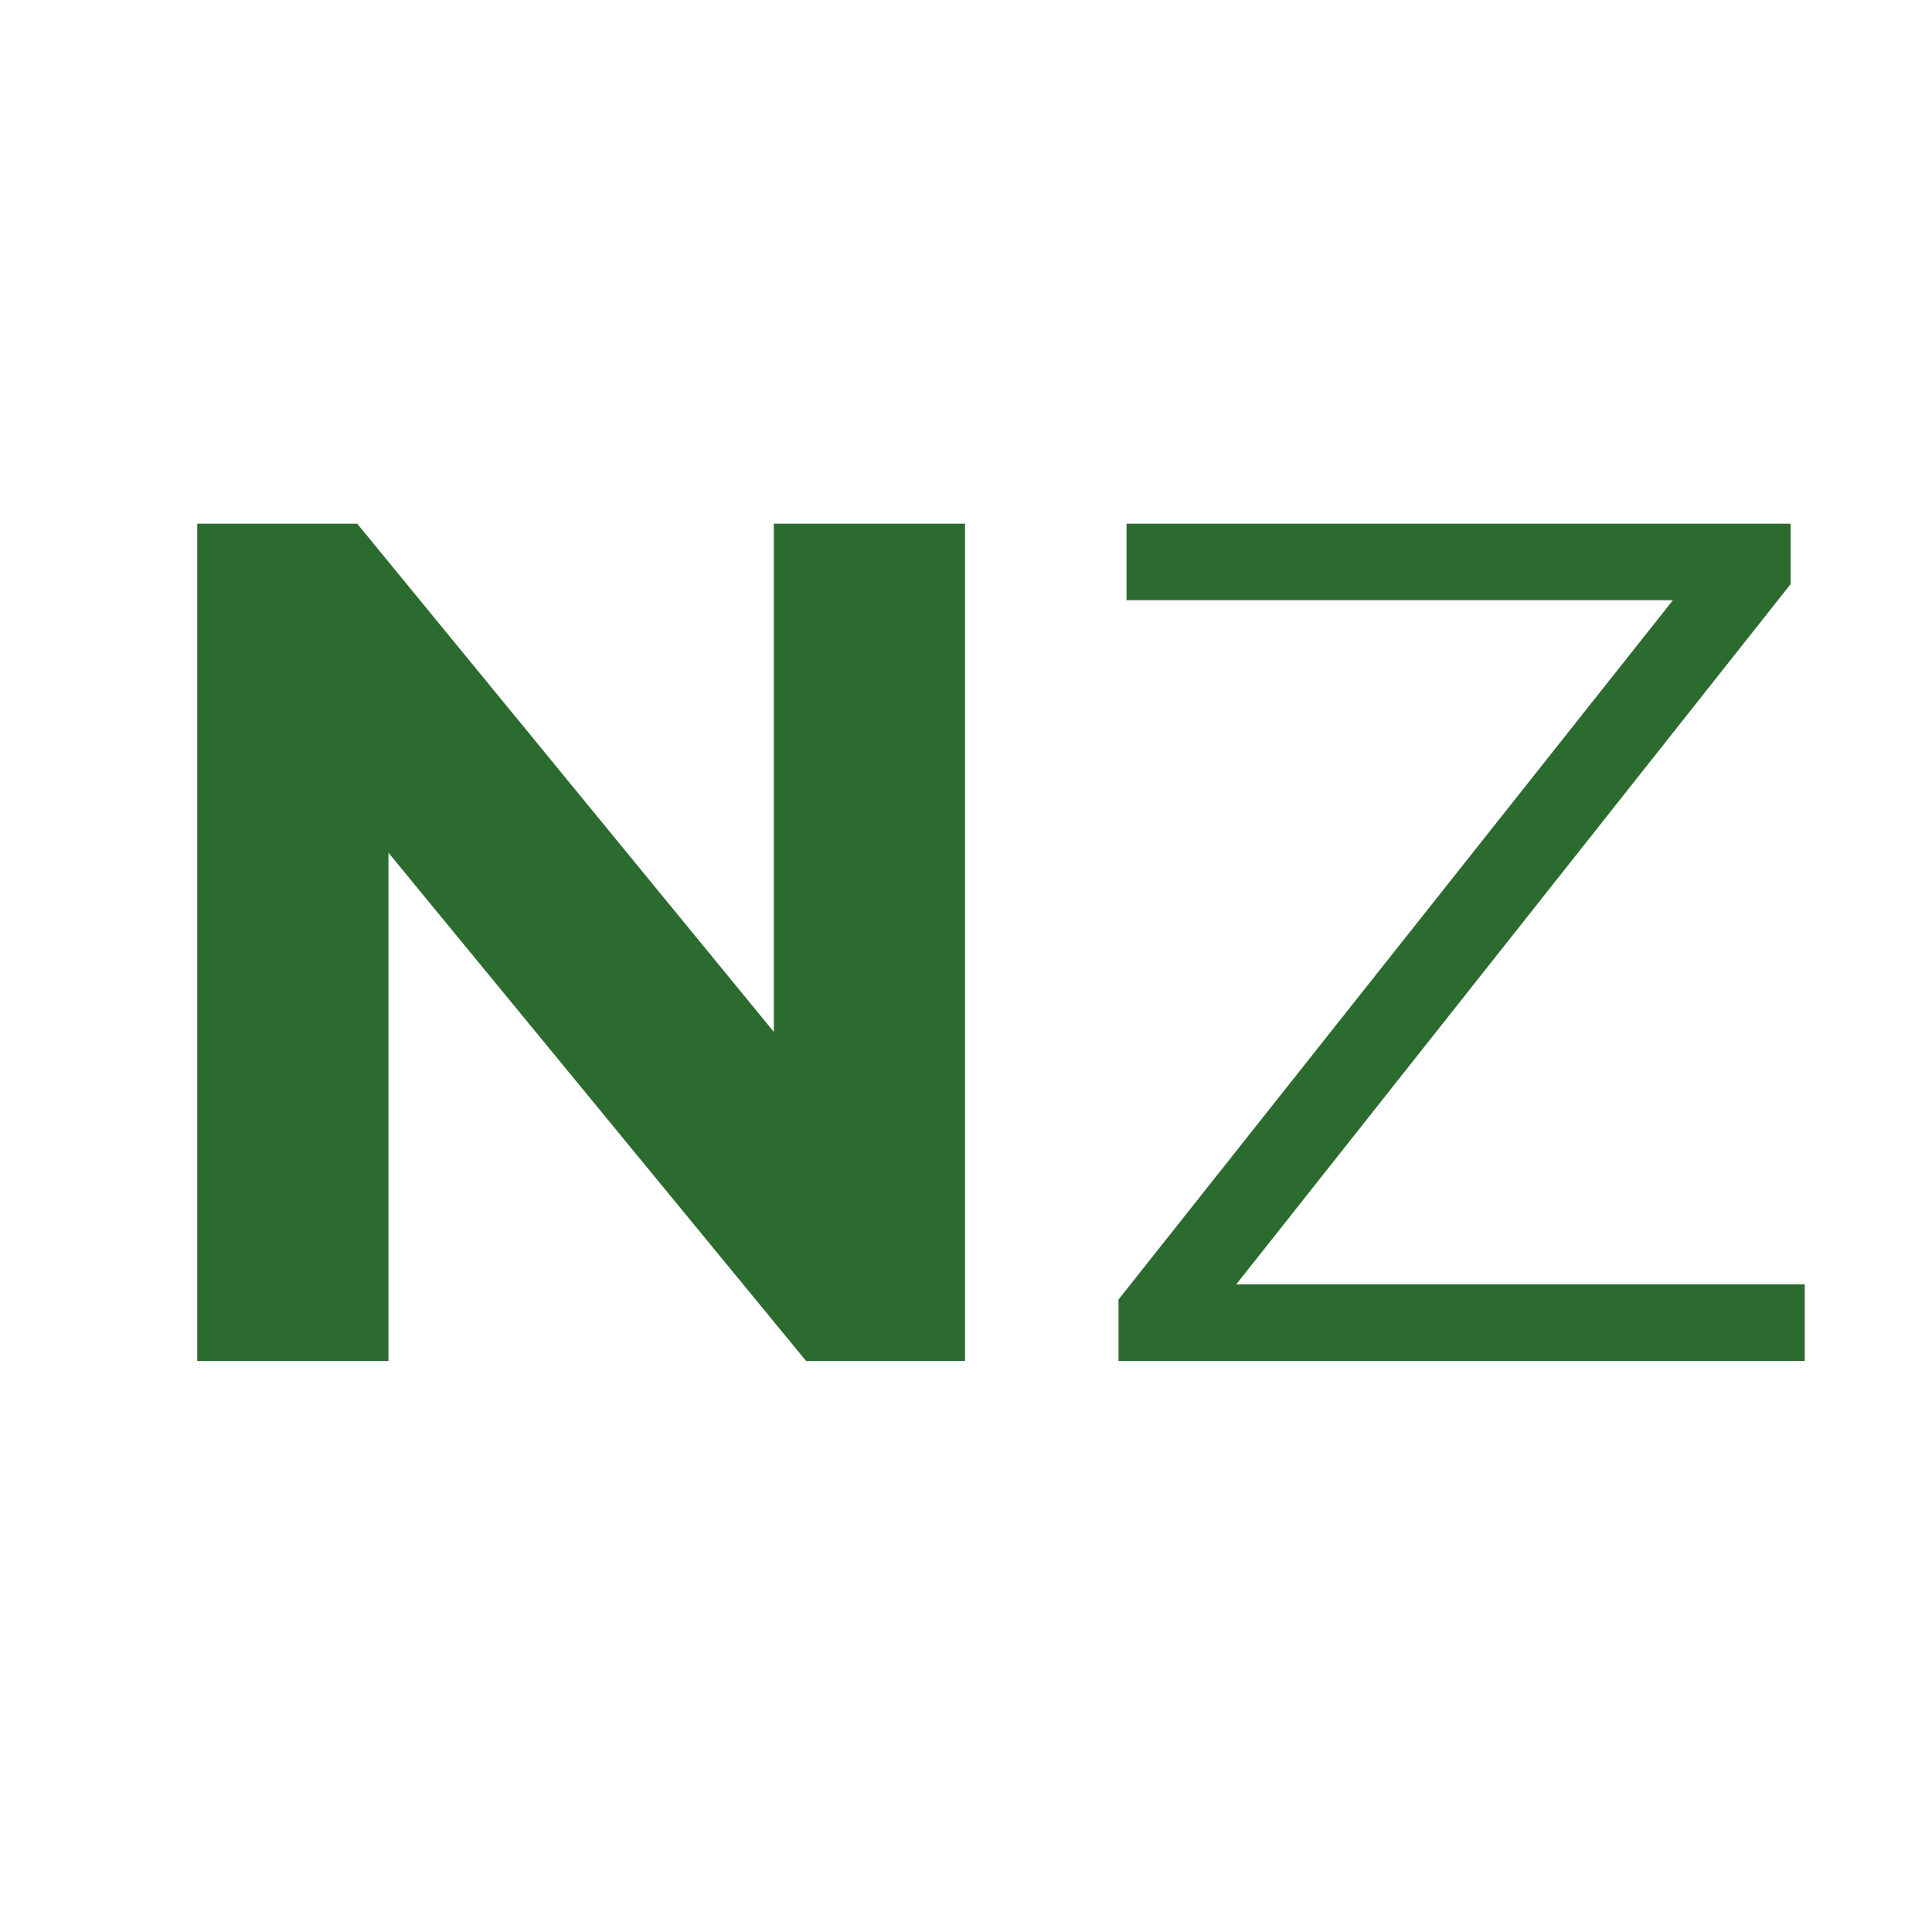
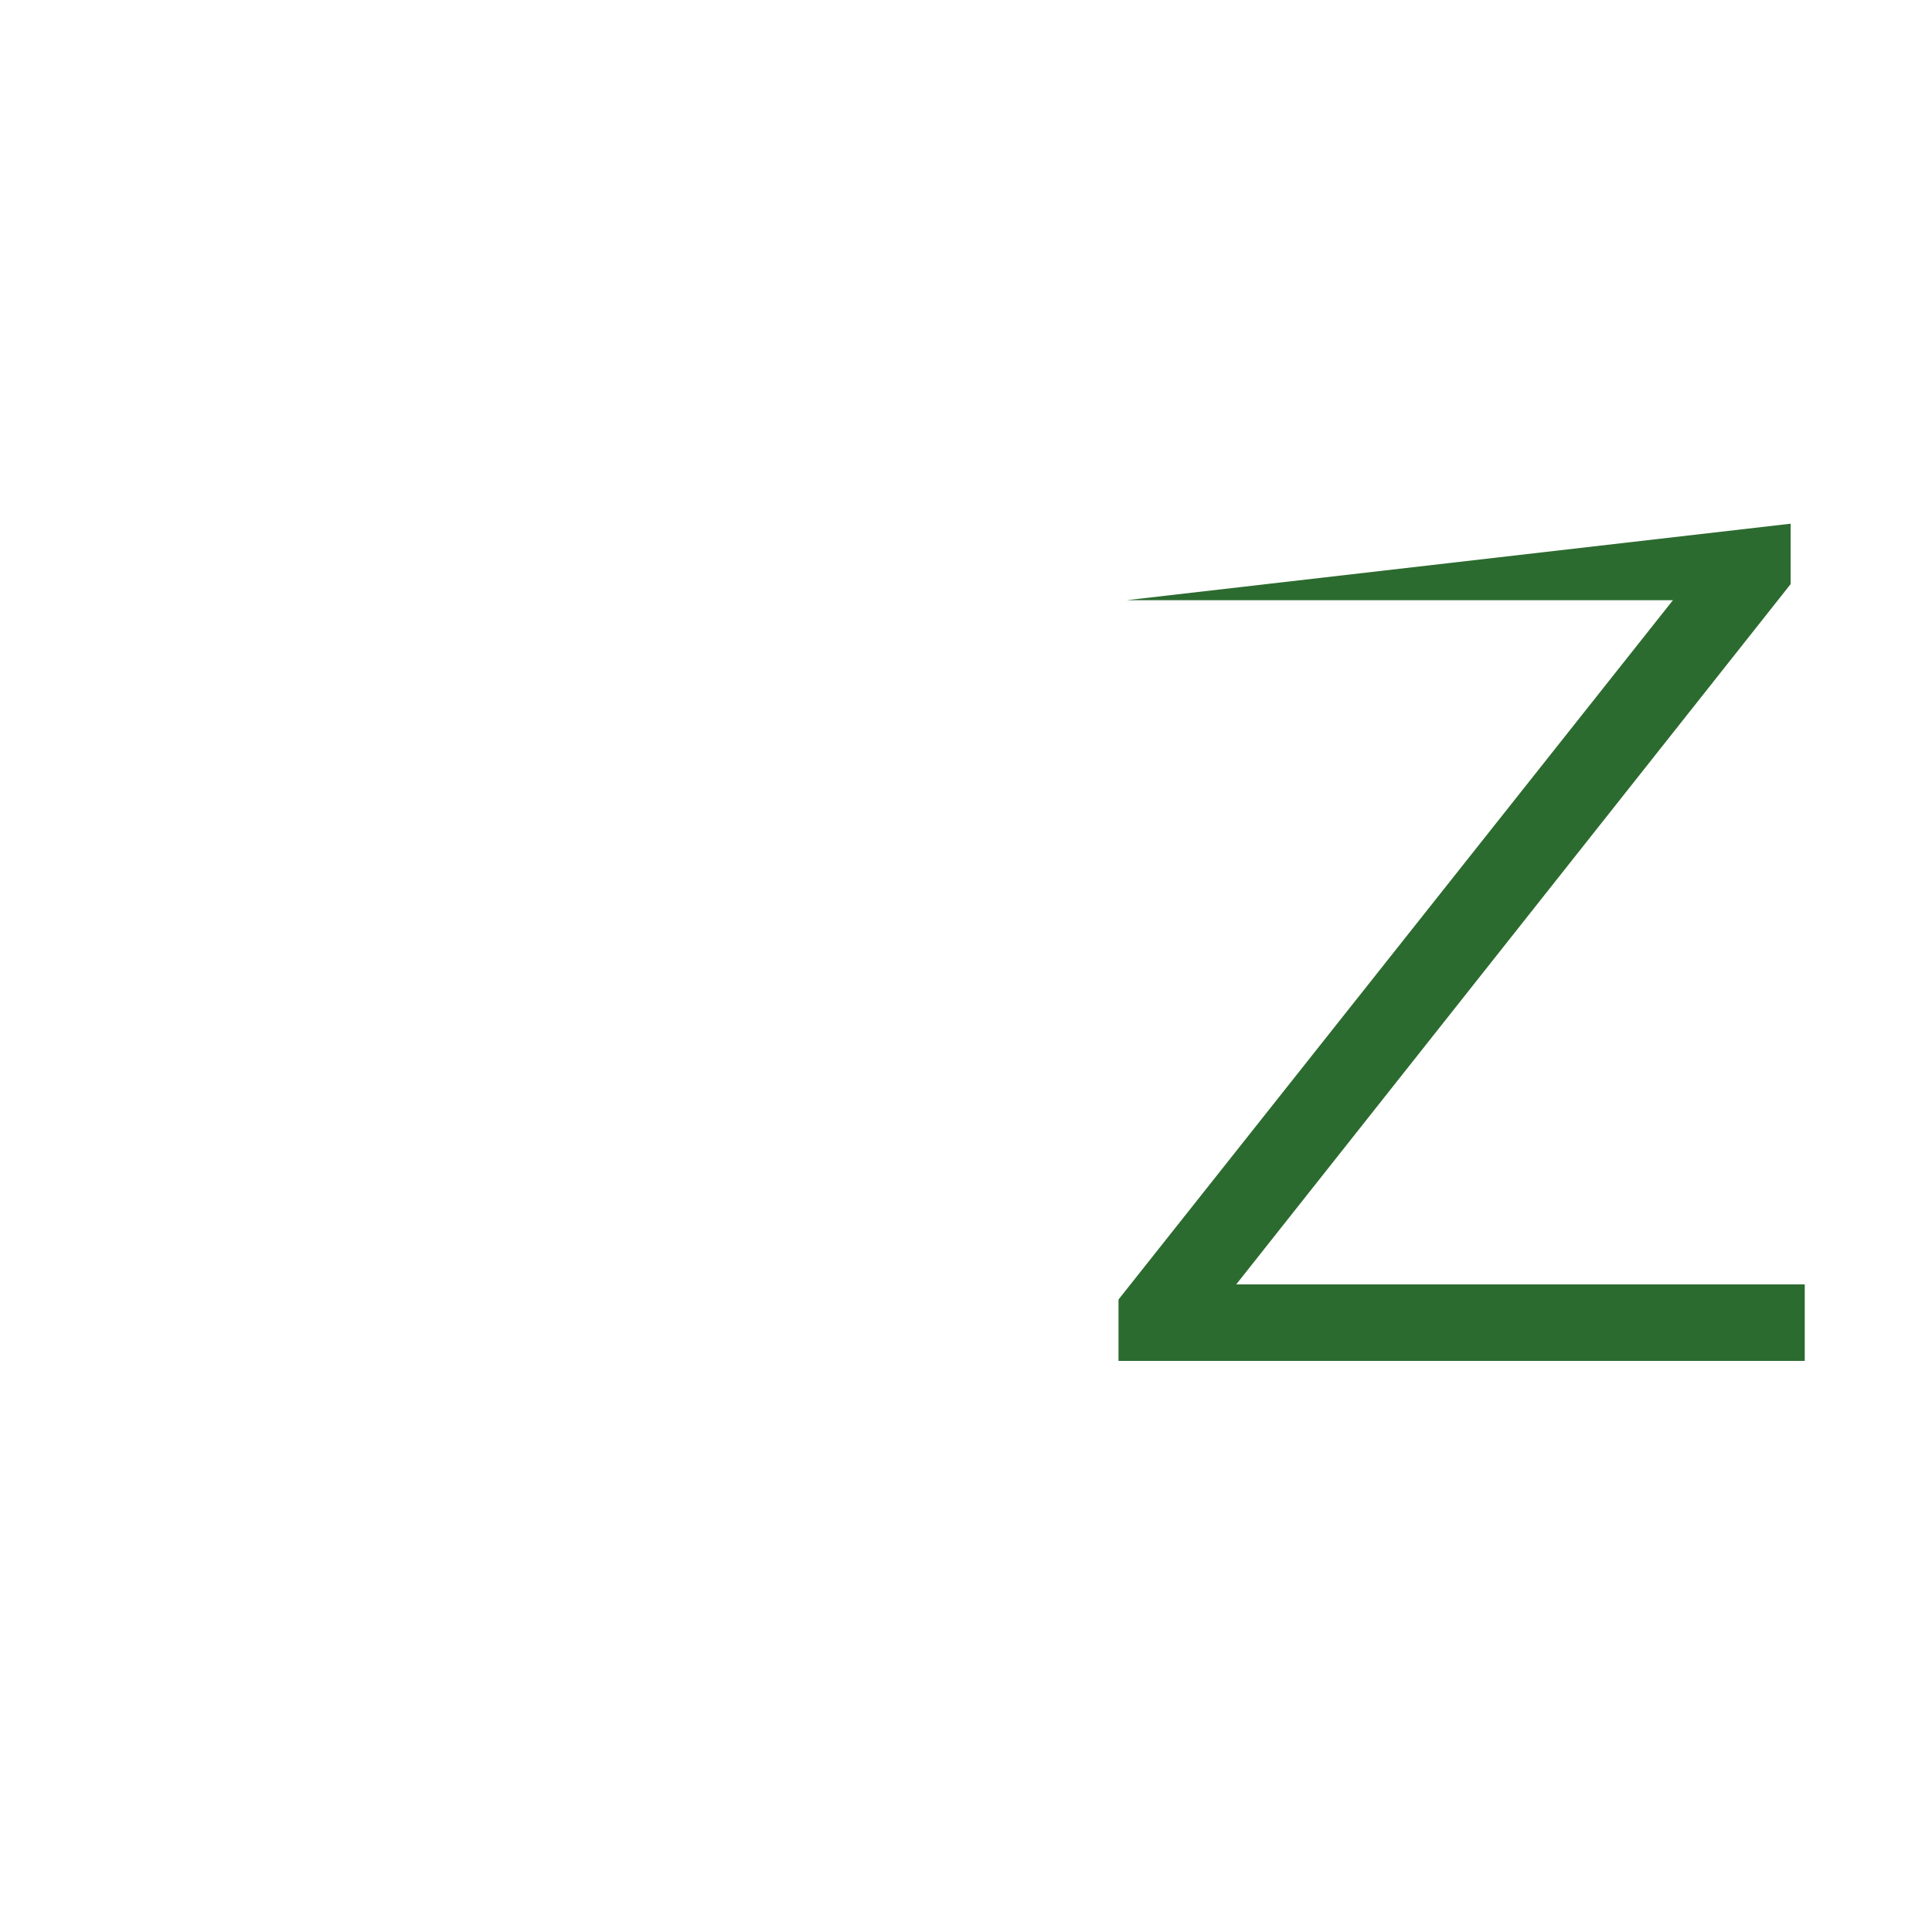
<svg xmlns="http://www.w3.org/2000/svg" version="1.2" preserveAspectRatio="xMidYMid meet" height="40" viewBox="0 0 30 30" zoomAndPan="magnify" width="40">
  <defs />
  <g id="0f485eeda7">
    <g style="fill:#2c6b2f;fill-opacity:1;">
      <g transform="translate(1.516, 21.132)">
-         <path d="M 13.469 -13 L 13.469 0 L 11 0 L 4.516 -7.891 L 4.516 0 L 1.547 0 L 1.547 -13 L 4.031 -13 L 10.5 -5.109 L 10.5 -13 Z M 13.469 -13" style="stroke:none" />
-       </g>
+         </g>
    </g>
    <g style="fill:#2c6b2f;fill-opacity:1;">
      <g transform="translate(16.524, 21.132)">
-         <path d="M 11.5 -1.188 L 11.5 0 L 0.844 0 L 0.844 -0.953 L 9.453 -11.812 L 0.969 -11.812 L 0.969 -13 L 11.281 -13 L 11.281 -12.062 L 2.672 -1.188 Z M 11.5 -1.188" style="stroke:none" />
+         <path d="M 11.5 -1.188 L 11.5 0 L 0.844 0 L 0.844 -0.953 L 9.453 -11.812 L 0.969 -11.812 L 11.281 -13 L 11.281 -12.062 L 2.672 -1.188 Z M 11.5 -1.188" style="stroke:none" />
      </g>
    </g>
  </g>
</svg>